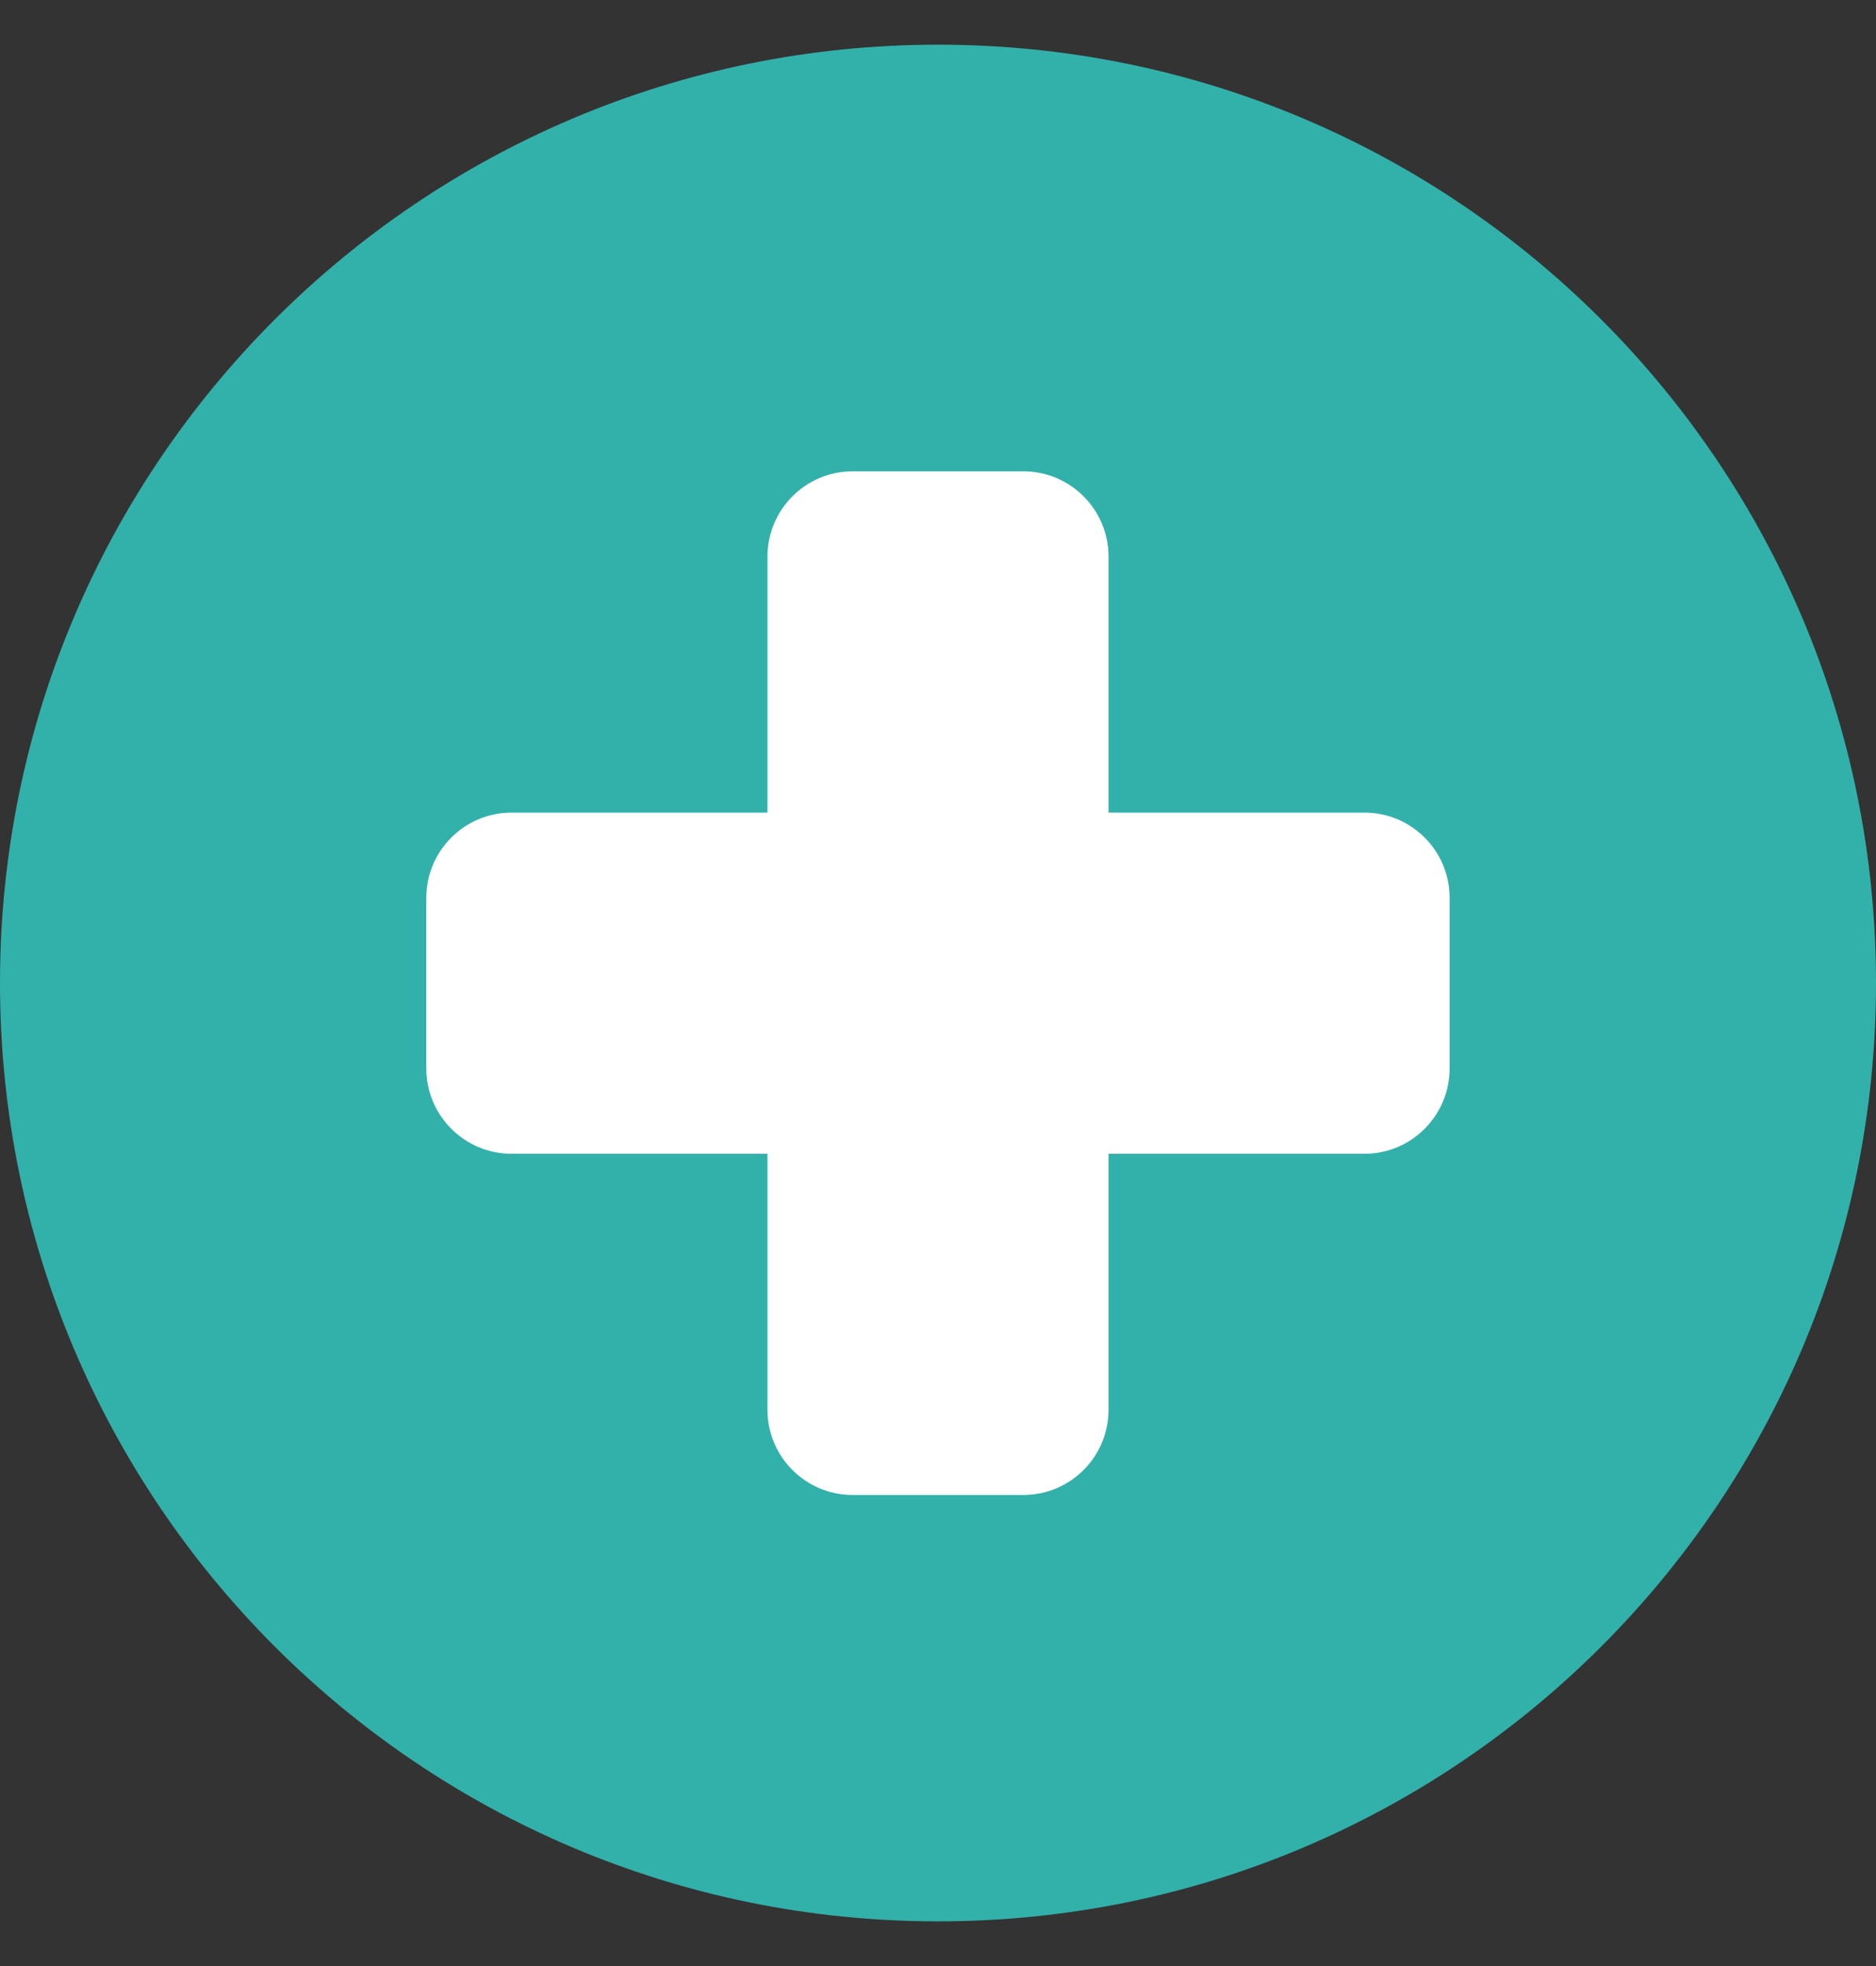
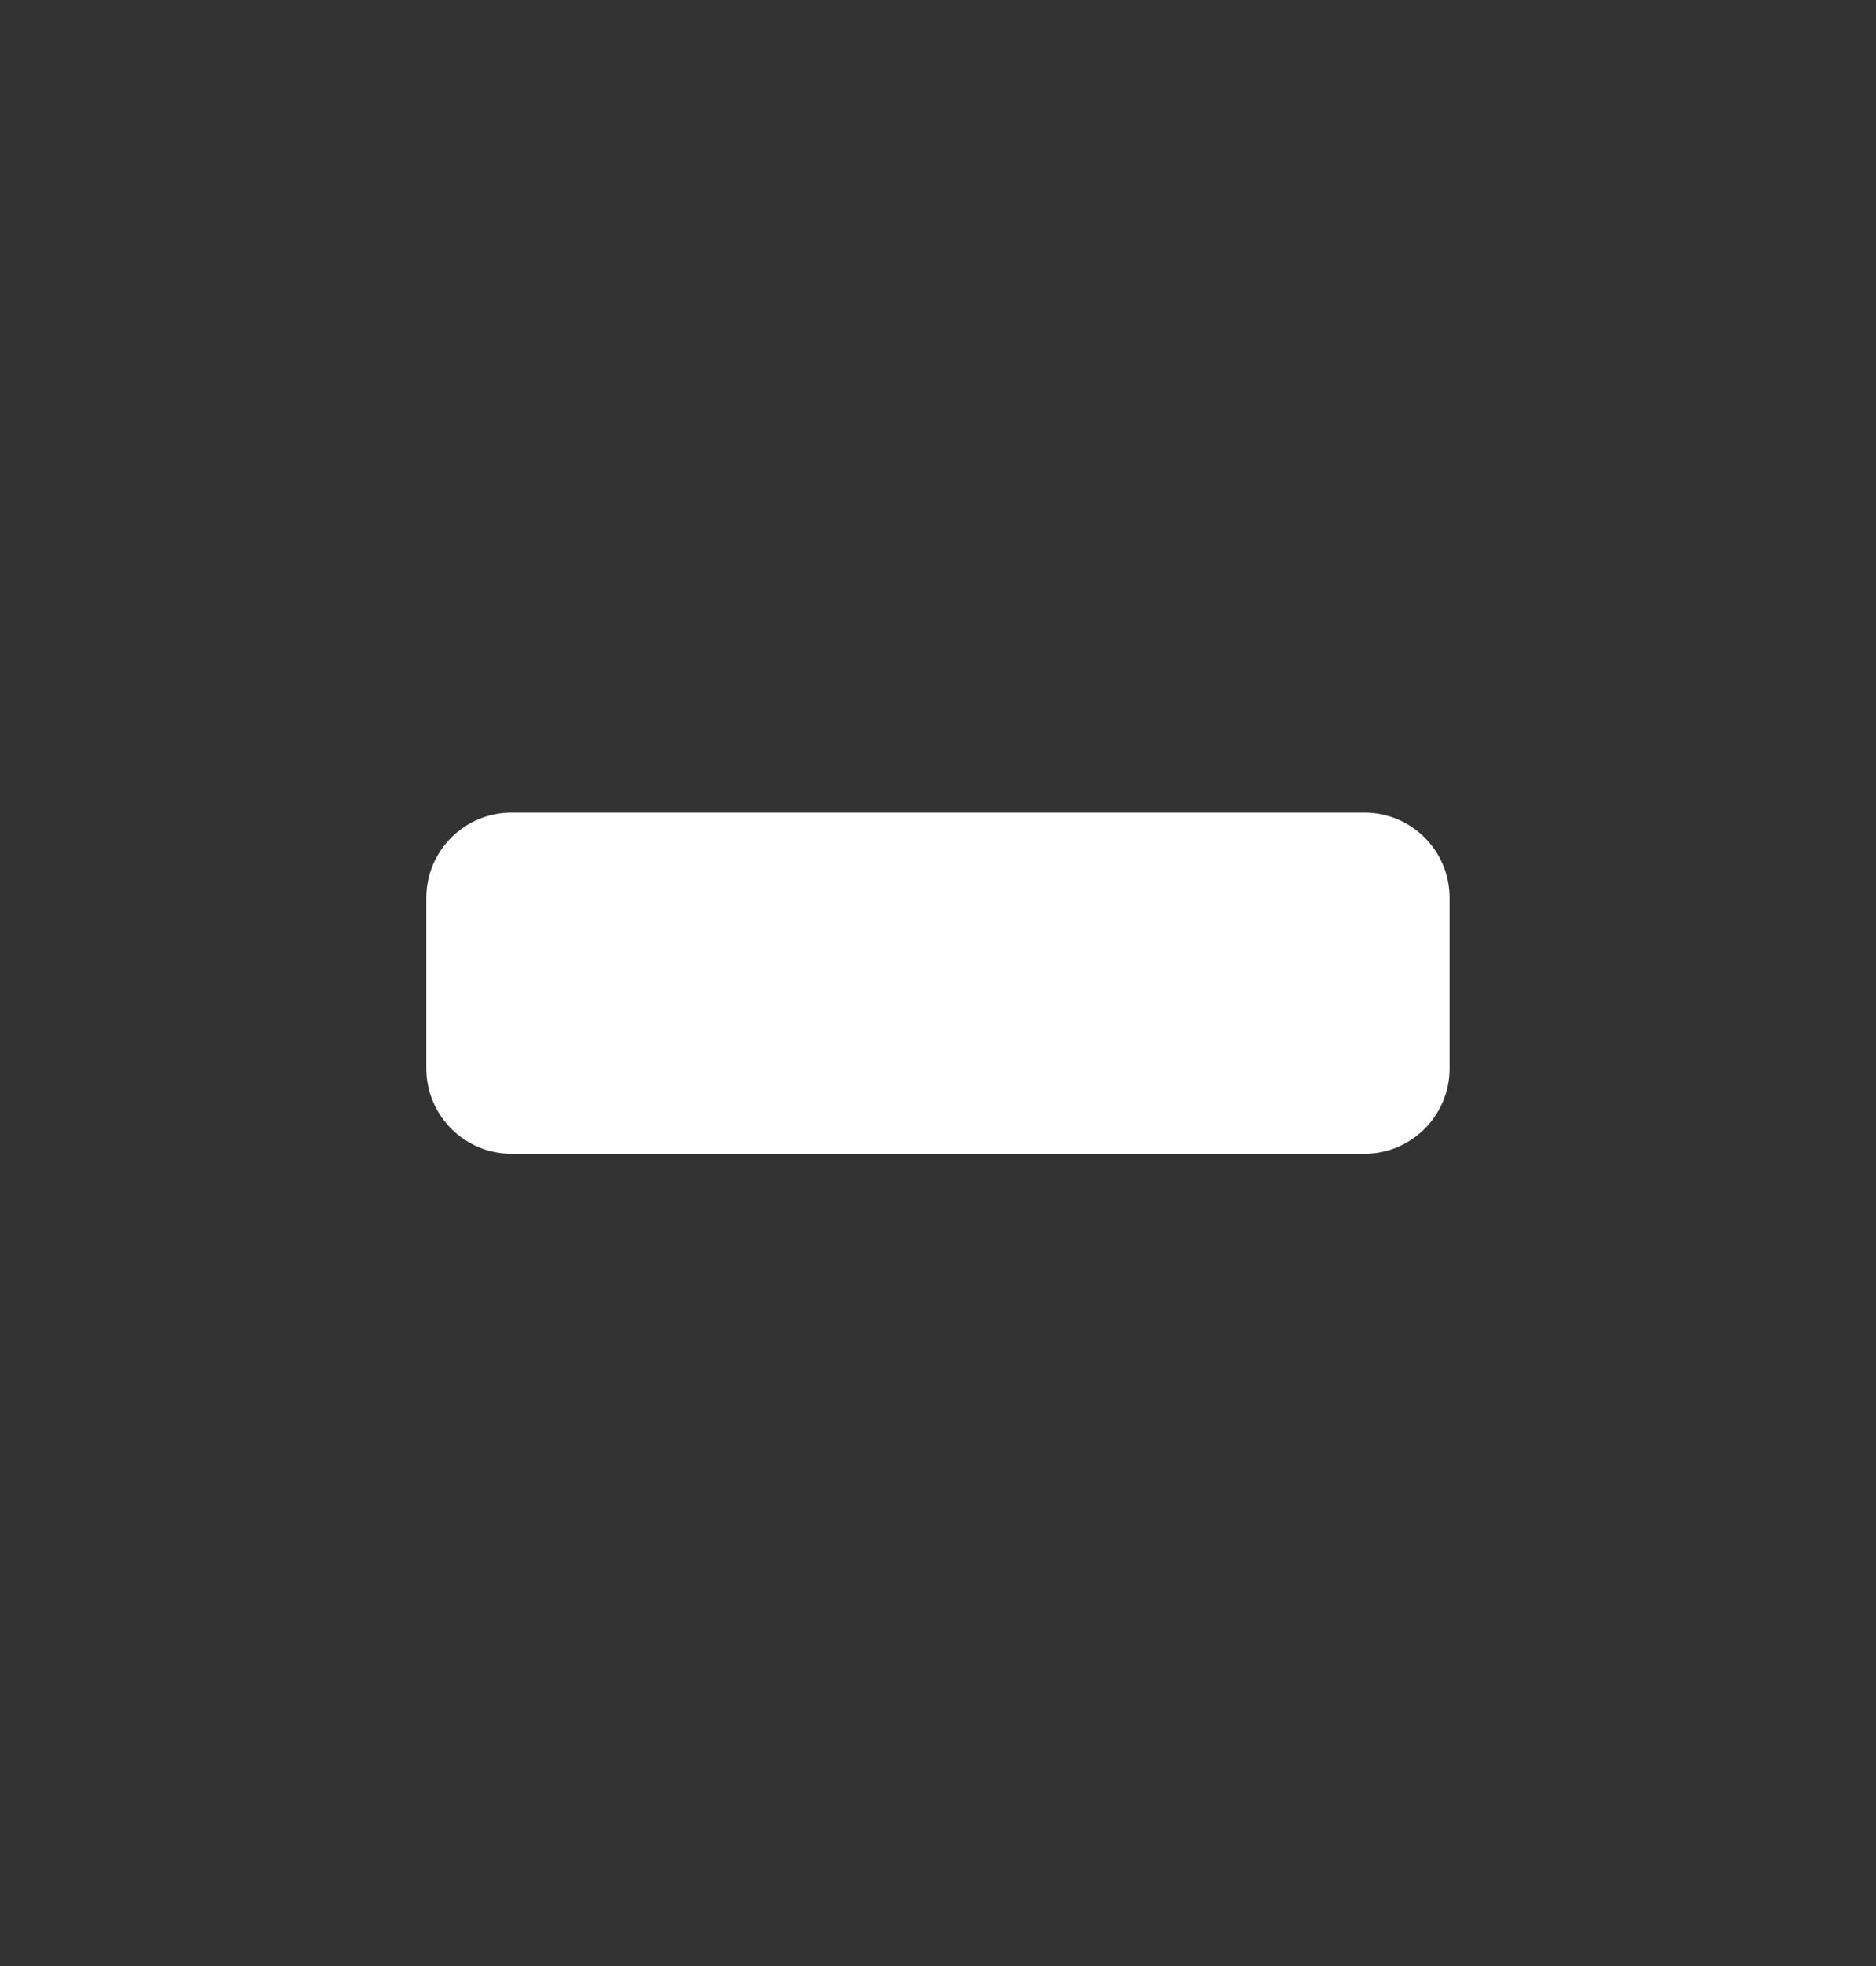
<svg xmlns="http://www.w3.org/2000/svg" width="21" height="22" viewBox="0 0 21 22" fill="none">
  <rect x="0" y="0" width="21" height="22" fill="#333333" stroke="none" />
-   <path d="M21 11C21 16.799 16.299 21.5 10.5 21.5C4.701 21.5 0 16.799 0 11C0 5.201 4.701 0.5 10.5 0.5C16.299 0.5 21 5.201 21 11Z" fill="#32B1AB" />
-   <path fill-rule="evenodd" clip-rule="evenodd" d="M9.545 16.729C9.018 16.729 8.591 16.302 8.591 15.774L8.591 6.229C8.591 5.702 9.018 5.274 9.545 5.274L11.454 5.274C11.982 5.274 12.409 5.702 12.409 6.229L12.409 15.774C12.409 16.302 11.982 16.729 11.454 16.729H9.545Z" fill="white" />
  <path fill-rule="evenodd" clip-rule="evenodd" d="M16.227 11.956C16.227 12.483 15.8 12.911 15.273 12.911L5.727 12.911C5.2 12.911 4.772 12.483 4.772 11.956L4.772 10.047C4.772 9.52 5.2 9.093 5.727 9.093L15.273 9.093C15.8 9.093 16.227 9.52 16.227 10.047V11.956Z" fill="white" />
</svg>